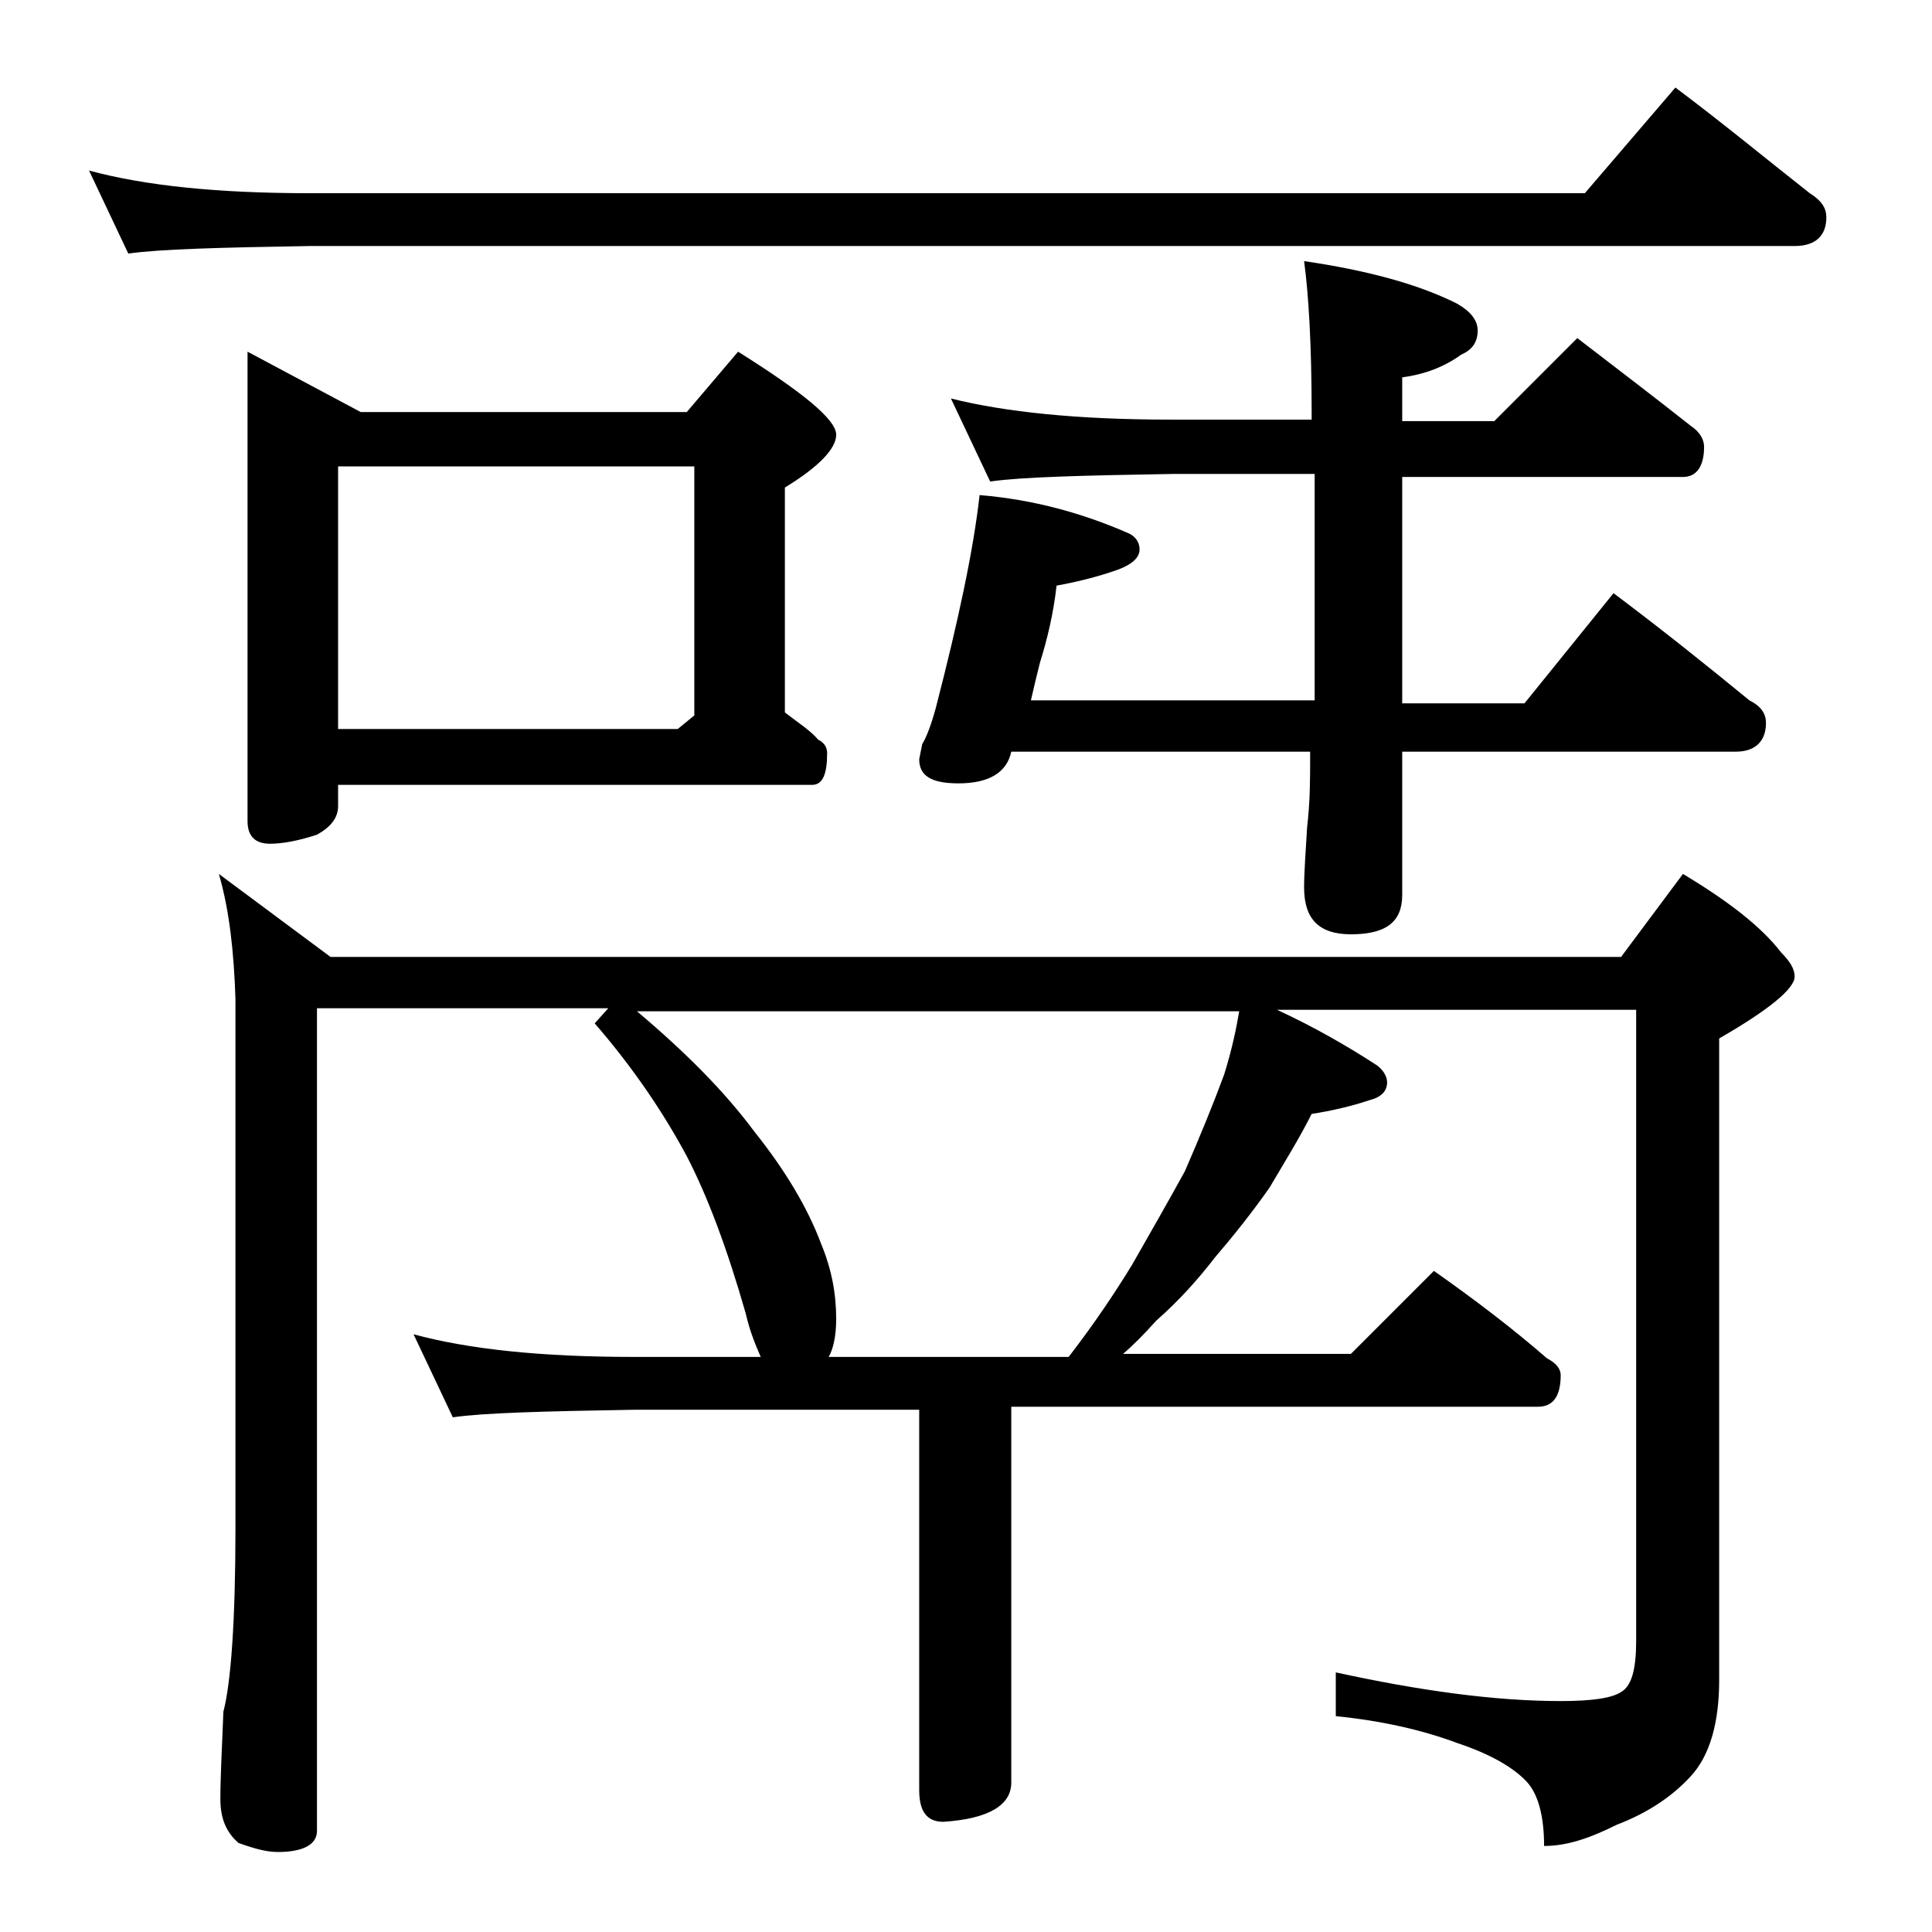
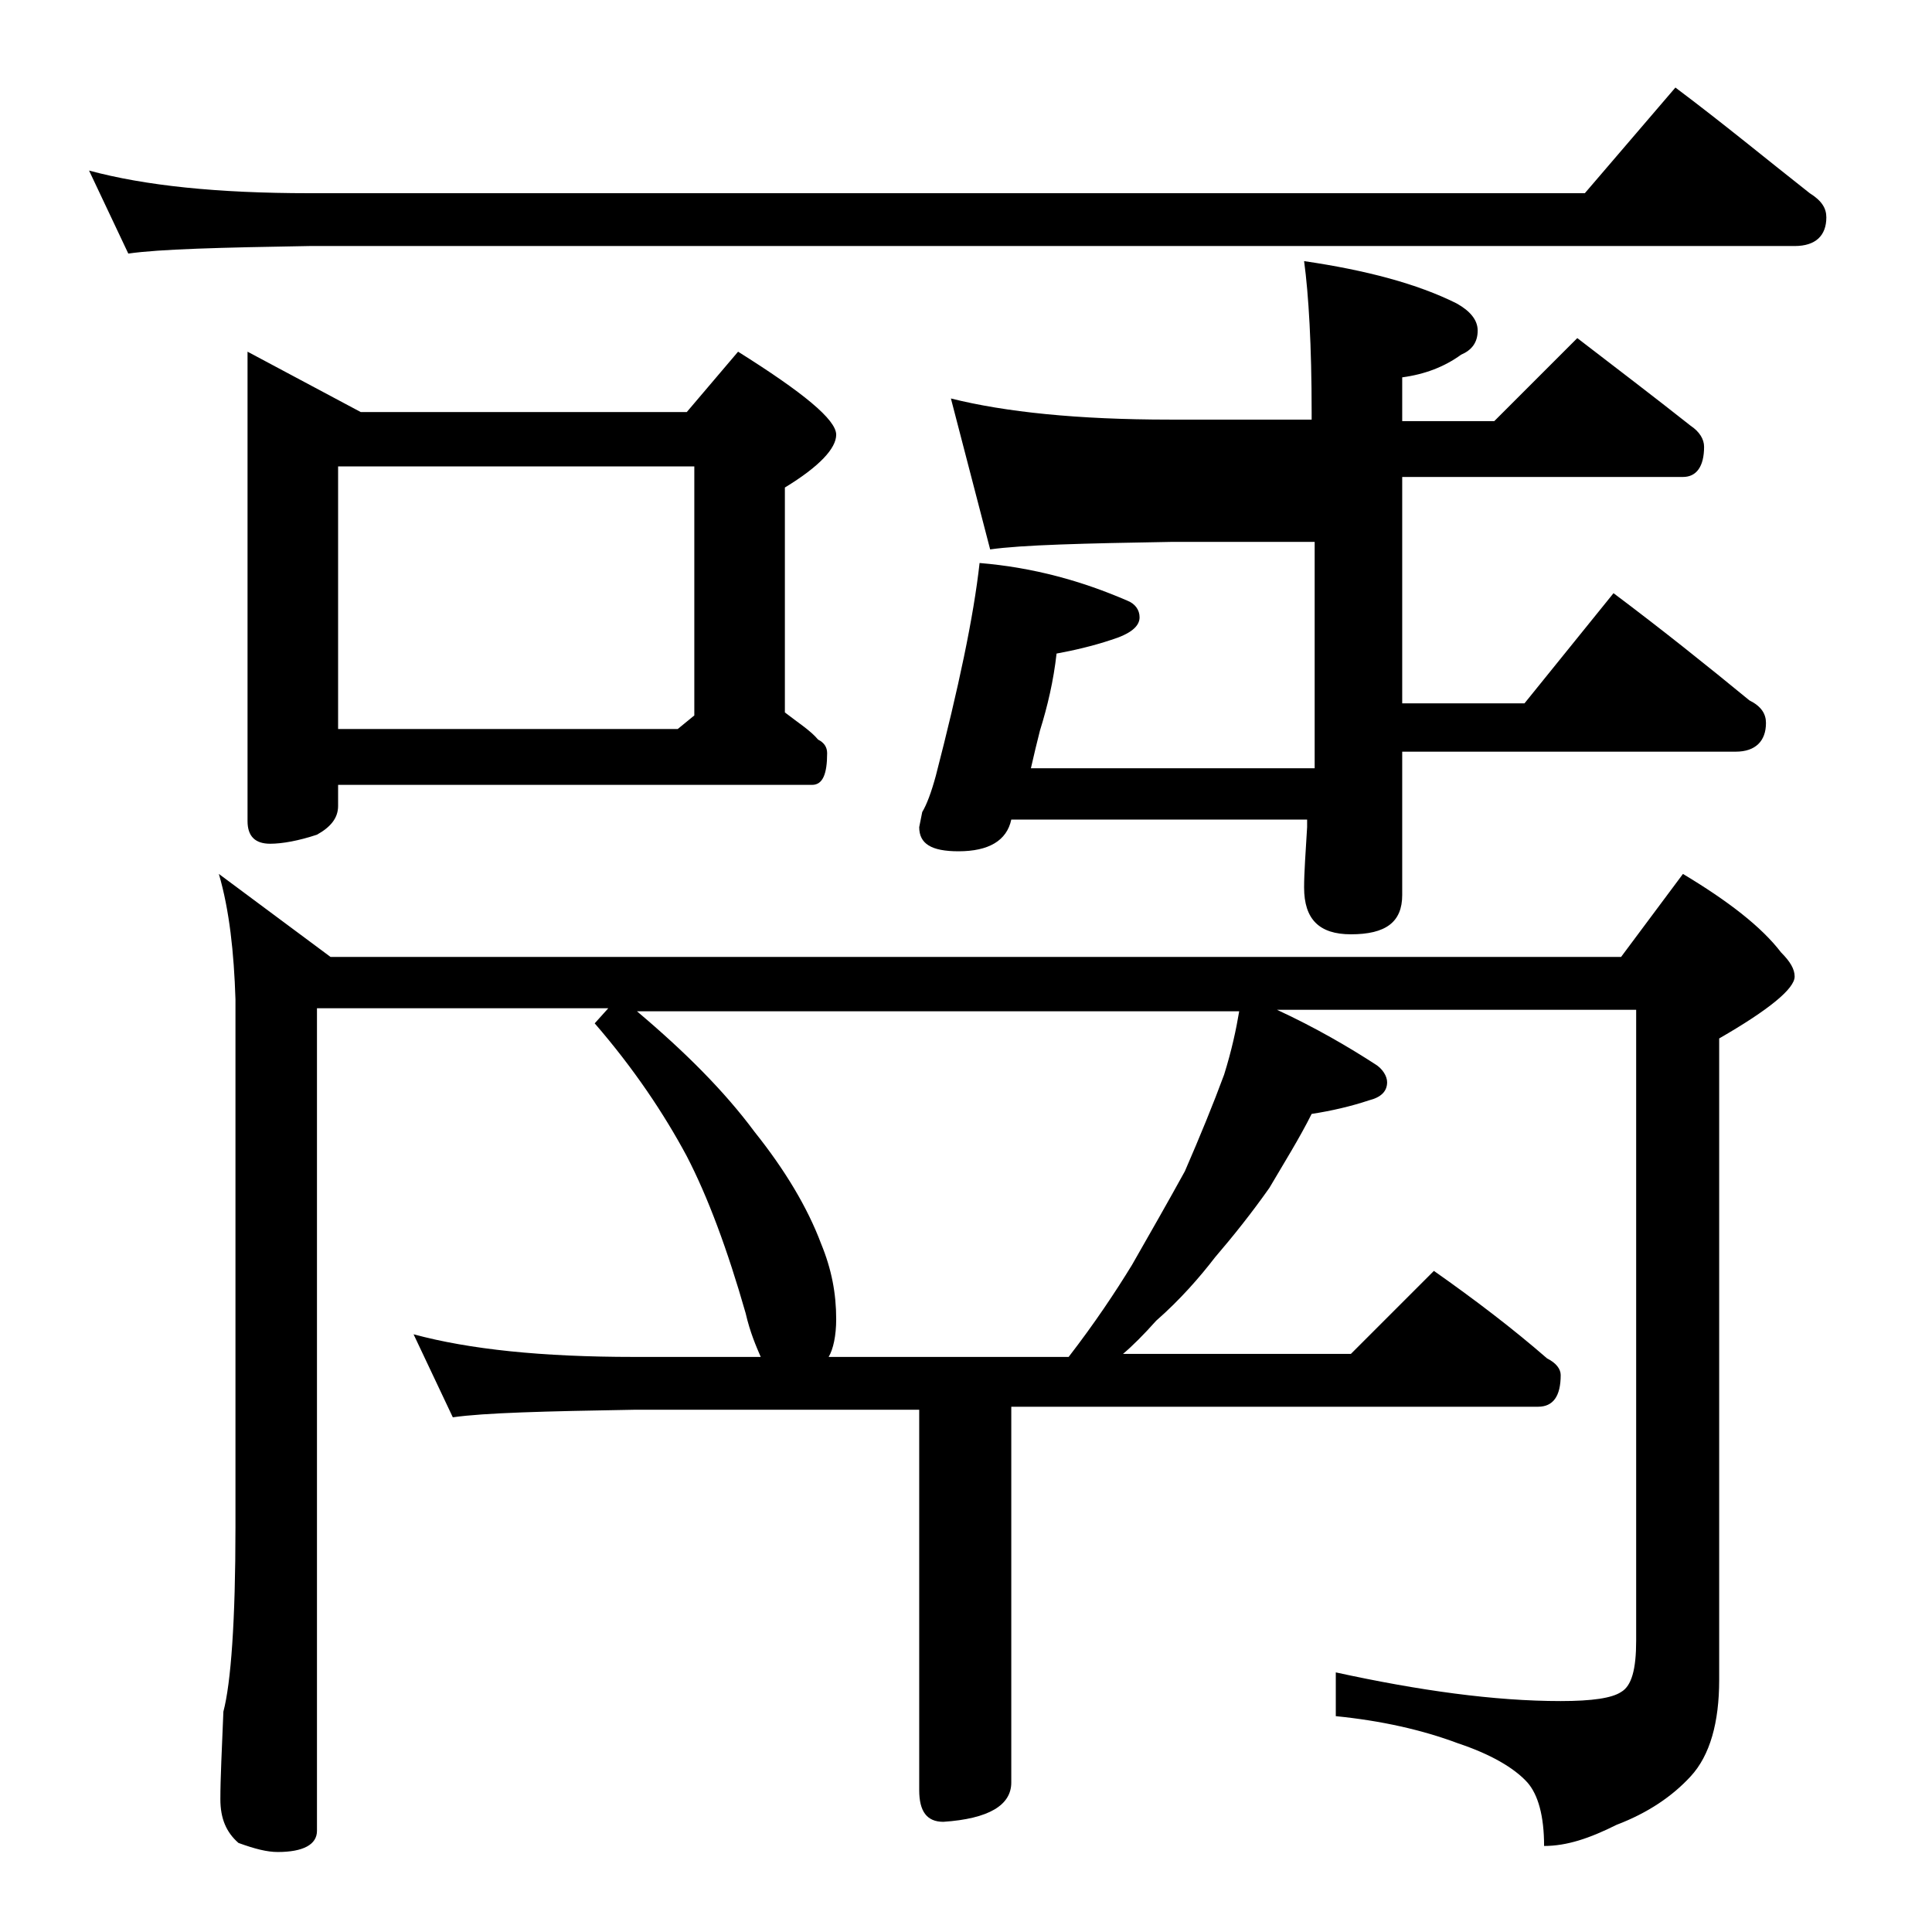
<svg xmlns="http://www.w3.org/2000/svg" version="1.1" id="Layer_1" x="0px" y="0px" viewBox="0 0 128 128" enable-background="new 0 0 128 128" xml:space="preserve">
-   <path d="M5.9,11.3c3.7,1,8.5,1.5,14.6,1.5H105l6-7c3.2,2.4,6.1,4.8,8.9,7c0.8,0.5,1.1,1,1.1,1.6c0,1.2-0.7,1.9-2.1,1.9H20.5  c-5.9,0.1-9.9,0.2-12,0.5L5.9,11.3z M14.5,57.9l7.4,5.5h85.5l4.1-5.5c3,1.8,5.2,3.5,6.5,5.2c0.6,0.6,0.9,1.1,0.9,1.6  c0,0.8-1.7,2.2-5,4.1v42.5c0,2.8-0.6,5-1.9,6.4c-1.2,1.3-2.8,2.4-4.9,3.2c-1.8,0.9-3.3,1.4-4.8,1.4c0-2-0.4-3.4-1.1-4.2  c-0.9-1-2.5-1.9-4.6-2.6c-2.4-0.9-5.1-1.5-8.1-1.8v-2.9c5.5,1.2,10.5,1.9,14.9,1.9c2.1,0,3.4-0.2,4-0.6c0.7-0.4,1-1.5,1-3.4V66.9  H84.6c2.6,1.2,4.8,2.5,6.5,3.6c0.5,0.3,0.8,0.8,0.8,1.2c0,0.6-0.4,1-1.2,1.2c-1.2,0.4-2.5,0.7-3.8,0.9c-0.8,1.6-1.8,3.2-2.8,4.9  c-1.2,1.7-2.4,3.2-3.6,4.6c-1,1.3-2.3,2.8-3.9,4.2c-0.8,0.9-1.6,1.7-2.2,2.2h15.1l5.5-5.5c2.7,1.9,5.2,3.8,7.5,5.8  c0.6,0.3,0.9,0.7,0.9,1.1c0,1.4-0.5,2.1-1.5,2.1H67v24.9c0,1.5-1.5,2.4-4.5,2.6c-1.1,0-1.6-0.7-1.6-2.1V93.4H42  c-5.9,0.1-9.9,0.2-12,0.5l-2.6-5.5c3.7,1,8.5,1.5,14.6,1.5h8.4c-0.3-0.7-0.7-1.6-1-2.9c-1.2-4.2-2.5-7.7-3.9-10.4  c-1.5-2.8-3.5-5.8-6.1-8.8l0.9-1H21v54.5c0,0.9-0.9,1.4-2.6,1.4c-0.7,0-1.5-0.2-2.6-0.6c-0.8-0.7-1.2-1.6-1.2-2.9  c0-1.4,0.1-3.3,0.2-5.8c0.5-1.9,0.8-6,0.8-12.2v-35C15.5,63.1,15.2,60.3,14.5,57.9z M16.4,23.3l7.5,4h21.6l3.4-4  c4.3,2.7,6.5,4.5,6.5,5.5c0,0.9-1.1,2.1-3.4,3.5v14.9c0.9,0.7,1.7,1.2,2.2,1.8c0.4,0.2,0.6,0.5,0.6,0.9c0,1.4-0.3,2.1-1,2.1H22.4  v1.4c0,0.8-0.5,1.4-1.4,1.9c-1.2,0.4-2.3,0.6-3.1,0.6c-1,0-1.5-0.5-1.5-1.5V23.3z M22.4,48.3h22.5l1.1-0.9V30.9H22.4V48.3z   M54.9,89.9h15.9c1.7-2.2,3.1-4.3,4.2-6.1c1.2-2.1,2.4-4.2,3.5-6.2c1-2.3,1.9-4.5,2.6-6.4c0.5-1.6,0.8-3,1-4.2H42.2  c3.2,2.7,5.8,5.3,7.8,8c2,2.5,3.5,5,4.4,7.4c0.7,1.7,1,3.3,1,5C55.4,88.5,55.2,89.4,54.9,89.9z M106.9,39.3c3.2,2.4,6.2,4.8,9,7.1  c0.8,0.4,1.1,0.9,1.1,1.5c0,1.2-0.7,1.9-2,1.9H92.9v9.5c0,1.8-1.1,2.6-3.4,2.6c-2.1,0-3.1-1-3.1-3.1c0-1,0.1-2.3,0.2-4  c0.2-1.7,0.2-3.2,0.2-4.5v-0.5H67c-0.3,1.4-1.5,2.1-3.5,2.1c-1.8,0-2.6-0.5-2.6-1.6l0.2-1c0.3-0.5,0.6-1.3,0.9-2.4  c1.5-5.8,2.5-10.5,2.9-14.1c3.6,0.3,6.8,1.2,9.8,2.5c0.5,0.2,0.8,0.6,0.8,1.1c0,0.6-0.6,1.1-1.9,1.5c-1.2,0.4-2.5,0.7-3.6,0.9  c-0.2,1.8-0.6,3.5-1.1,5.1c-0.2,0.8-0.4,1.6-0.6,2.5h18.8v-15h-9.4c-5.9,0.1-10,0.2-12.1,0.5L63,26.4c3.6,0.9,8.4,1.4,14.5,1.4h9.4  v-0.5c0-4.4-0.2-7.8-0.5-10c4.1,0.6,7.5,1.5,10.1,2.8c0.9,0.5,1.4,1.1,1.4,1.8c0,0.8-0.4,1.3-1.1,1.6c-1.1,0.8-2.4,1.3-3.9,1.5v2.9  H99l5.5-5.5c2.6,2,5.1,3.9,7.5,5.8c0.6,0.4,0.9,0.9,0.9,1.4c0,1.3-0.5,2-1.4,2H92.9v15h8.1L106.9,39.3z" />
+   <path d="M5.9,11.3c3.7,1,8.5,1.5,14.6,1.5H105l6-7c3.2,2.4,6.1,4.8,8.9,7c0.8,0.5,1.1,1,1.1,1.6c0,1.2-0.7,1.9-2.1,1.9H20.5  c-5.9,0.1-9.9,0.2-12,0.5L5.9,11.3z M14.5,57.9l7.4,5.5h85.5l4.1-5.5c3,1.8,5.2,3.5,6.5,5.2c0.6,0.6,0.9,1.1,0.9,1.6  c0,0.8-1.7,2.2-5,4.1v42.5c0,2.8-0.6,5-1.9,6.4c-1.2,1.3-2.8,2.4-4.9,3.2c-1.8,0.9-3.3,1.4-4.8,1.4c0-2-0.4-3.4-1.1-4.2  c-0.9-1-2.5-1.9-4.6-2.6c-2.4-0.9-5.1-1.5-8.1-1.8v-2.9c5.5,1.2,10.5,1.9,14.9,1.9c2.1,0,3.4-0.2,4-0.6c0.7-0.4,1-1.5,1-3.4V66.9  H84.6c2.6,1.2,4.8,2.5,6.5,3.6c0.5,0.3,0.8,0.8,0.8,1.2c0,0.6-0.4,1-1.2,1.2c-1.2,0.4-2.5,0.7-3.8,0.9c-0.8,1.6-1.8,3.2-2.8,4.9  c-1.2,1.7-2.4,3.2-3.6,4.6c-1,1.3-2.3,2.8-3.9,4.2c-0.8,0.9-1.6,1.7-2.2,2.2h15.1l5.5-5.5c2.7,1.9,5.2,3.8,7.5,5.8  c0.6,0.3,0.9,0.7,0.9,1.1c0,1.4-0.5,2.1-1.5,2.1H67v24.9c0,1.5-1.5,2.4-4.5,2.6c-1.1,0-1.6-0.7-1.6-2.1V93.4H42  c-5.9,0.1-9.9,0.2-12,0.5l-2.6-5.5c3.7,1,8.5,1.5,14.6,1.5h8.4c-0.3-0.7-0.7-1.6-1-2.9c-1.2-4.2-2.5-7.7-3.9-10.4  c-1.5-2.8-3.5-5.8-6.1-8.8l0.9-1H21v54.5c0,0.9-0.9,1.4-2.6,1.4c-0.7,0-1.5-0.2-2.6-0.6c-0.8-0.7-1.2-1.6-1.2-2.9  c0-1.4,0.1-3.3,0.2-5.8c0.5-1.9,0.8-6,0.8-12.2v-35C15.5,63.1,15.2,60.3,14.5,57.9z M16.4,23.3l7.5,4h21.6l3.4-4  c4.3,2.7,6.5,4.5,6.5,5.5c0,0.9-1.1,2.1-3.4,3.5v14.9c0.9,0.7,1.7,1.2,2.2,1.8c0.4,0.2,0.6,0.5,0.6,0.9c0,1.4-0.3,2.1-1,2.1H22.4  v1.4c0,0.8-0.5,1.4-1.4,1.9c-1.2,0.4-2.3,0.6-3.1,0.6c-1,0-1.5-0.5-1.5-1.5V23.3z M22.4,48.3h22.5l1.1-0.9V30.9H22.4V48.3z   M54.9,89.9h15.9c1.7-2.2,3.1-4.3,4.2-6.1c1.2-2.1,2.4-4.2,3.5-6.2c1-2.3,1.9-4.5,2.6-6.4c0.5-1.6,0.8-3,1-4.2H42.2  c3.2,2.7,5.8,5.3,7.8,8c2,2.5,3.5,5,4.4,7.4c0.7,1.7,1,3.3,1,5C55.4,88.5,55.2,89.4,54.9,89.9z M106.9,39.3c3.2,2.4,6.2,4.8,9,7.1  c0.8,0.4,1.1,0.9,1.1,1.5c0,1.2-0.7,1.9-2,1.9H92.9v9.5c0,1.8-1.1,2.6-3.4,2.6c-2.1,0-3.1-1-3.1-3.1c0-1,0.1-2.3,0.2-4  v-0.5H67c-0.3,1.4-1.5,2.1-3.5,2.1c-1.8,0-2.6-0.5-2.6-1.6l0.2-1c0.3-0.5,0.6-1.3,0.9-2.4  c1.5-5.8,2.5-10.5,2.9-14.1c3.6,0.3,6.8,1.2,9.8,2.5c0.5,0.2,0.8,0.6,0.8,1.1c0,0.6-0.6,1.1-1.9,1.5c-1.2,0.4-2.5,0.7-3.6,0.9  c-0.2,1.8-0.6,3.5-1.1,5.1c-0.2,0.8-0.4,1.6-0.6,2.5h18.8v-15h-9.4c-5.9,0.1-10,0.2-12.1,0.5L63,26.4c3.6,0.9,8.4,1.4,14.5,1.4h9.4  v-0.5c0-4.4-0.2-7.8-0.5-10c4.1,0.6,7.5,1.5,10.1,2.8c0.9,0.5,1.4,1.1,1.4,1.8c0,0.8-0.4,1.3-1.1,1.6c-1.1,0.8-2.4,1.3-3.9,1.5v2.9  H99l5.5-5.5c2.6,2,5.1,3.9,7.5,5.8c0.6,0.4,0.9,0.9,0.9,1.4c0,1.3-0.5,2-1.4,2H92.9v15h8.1L106.9,39.3z" />
</svg>